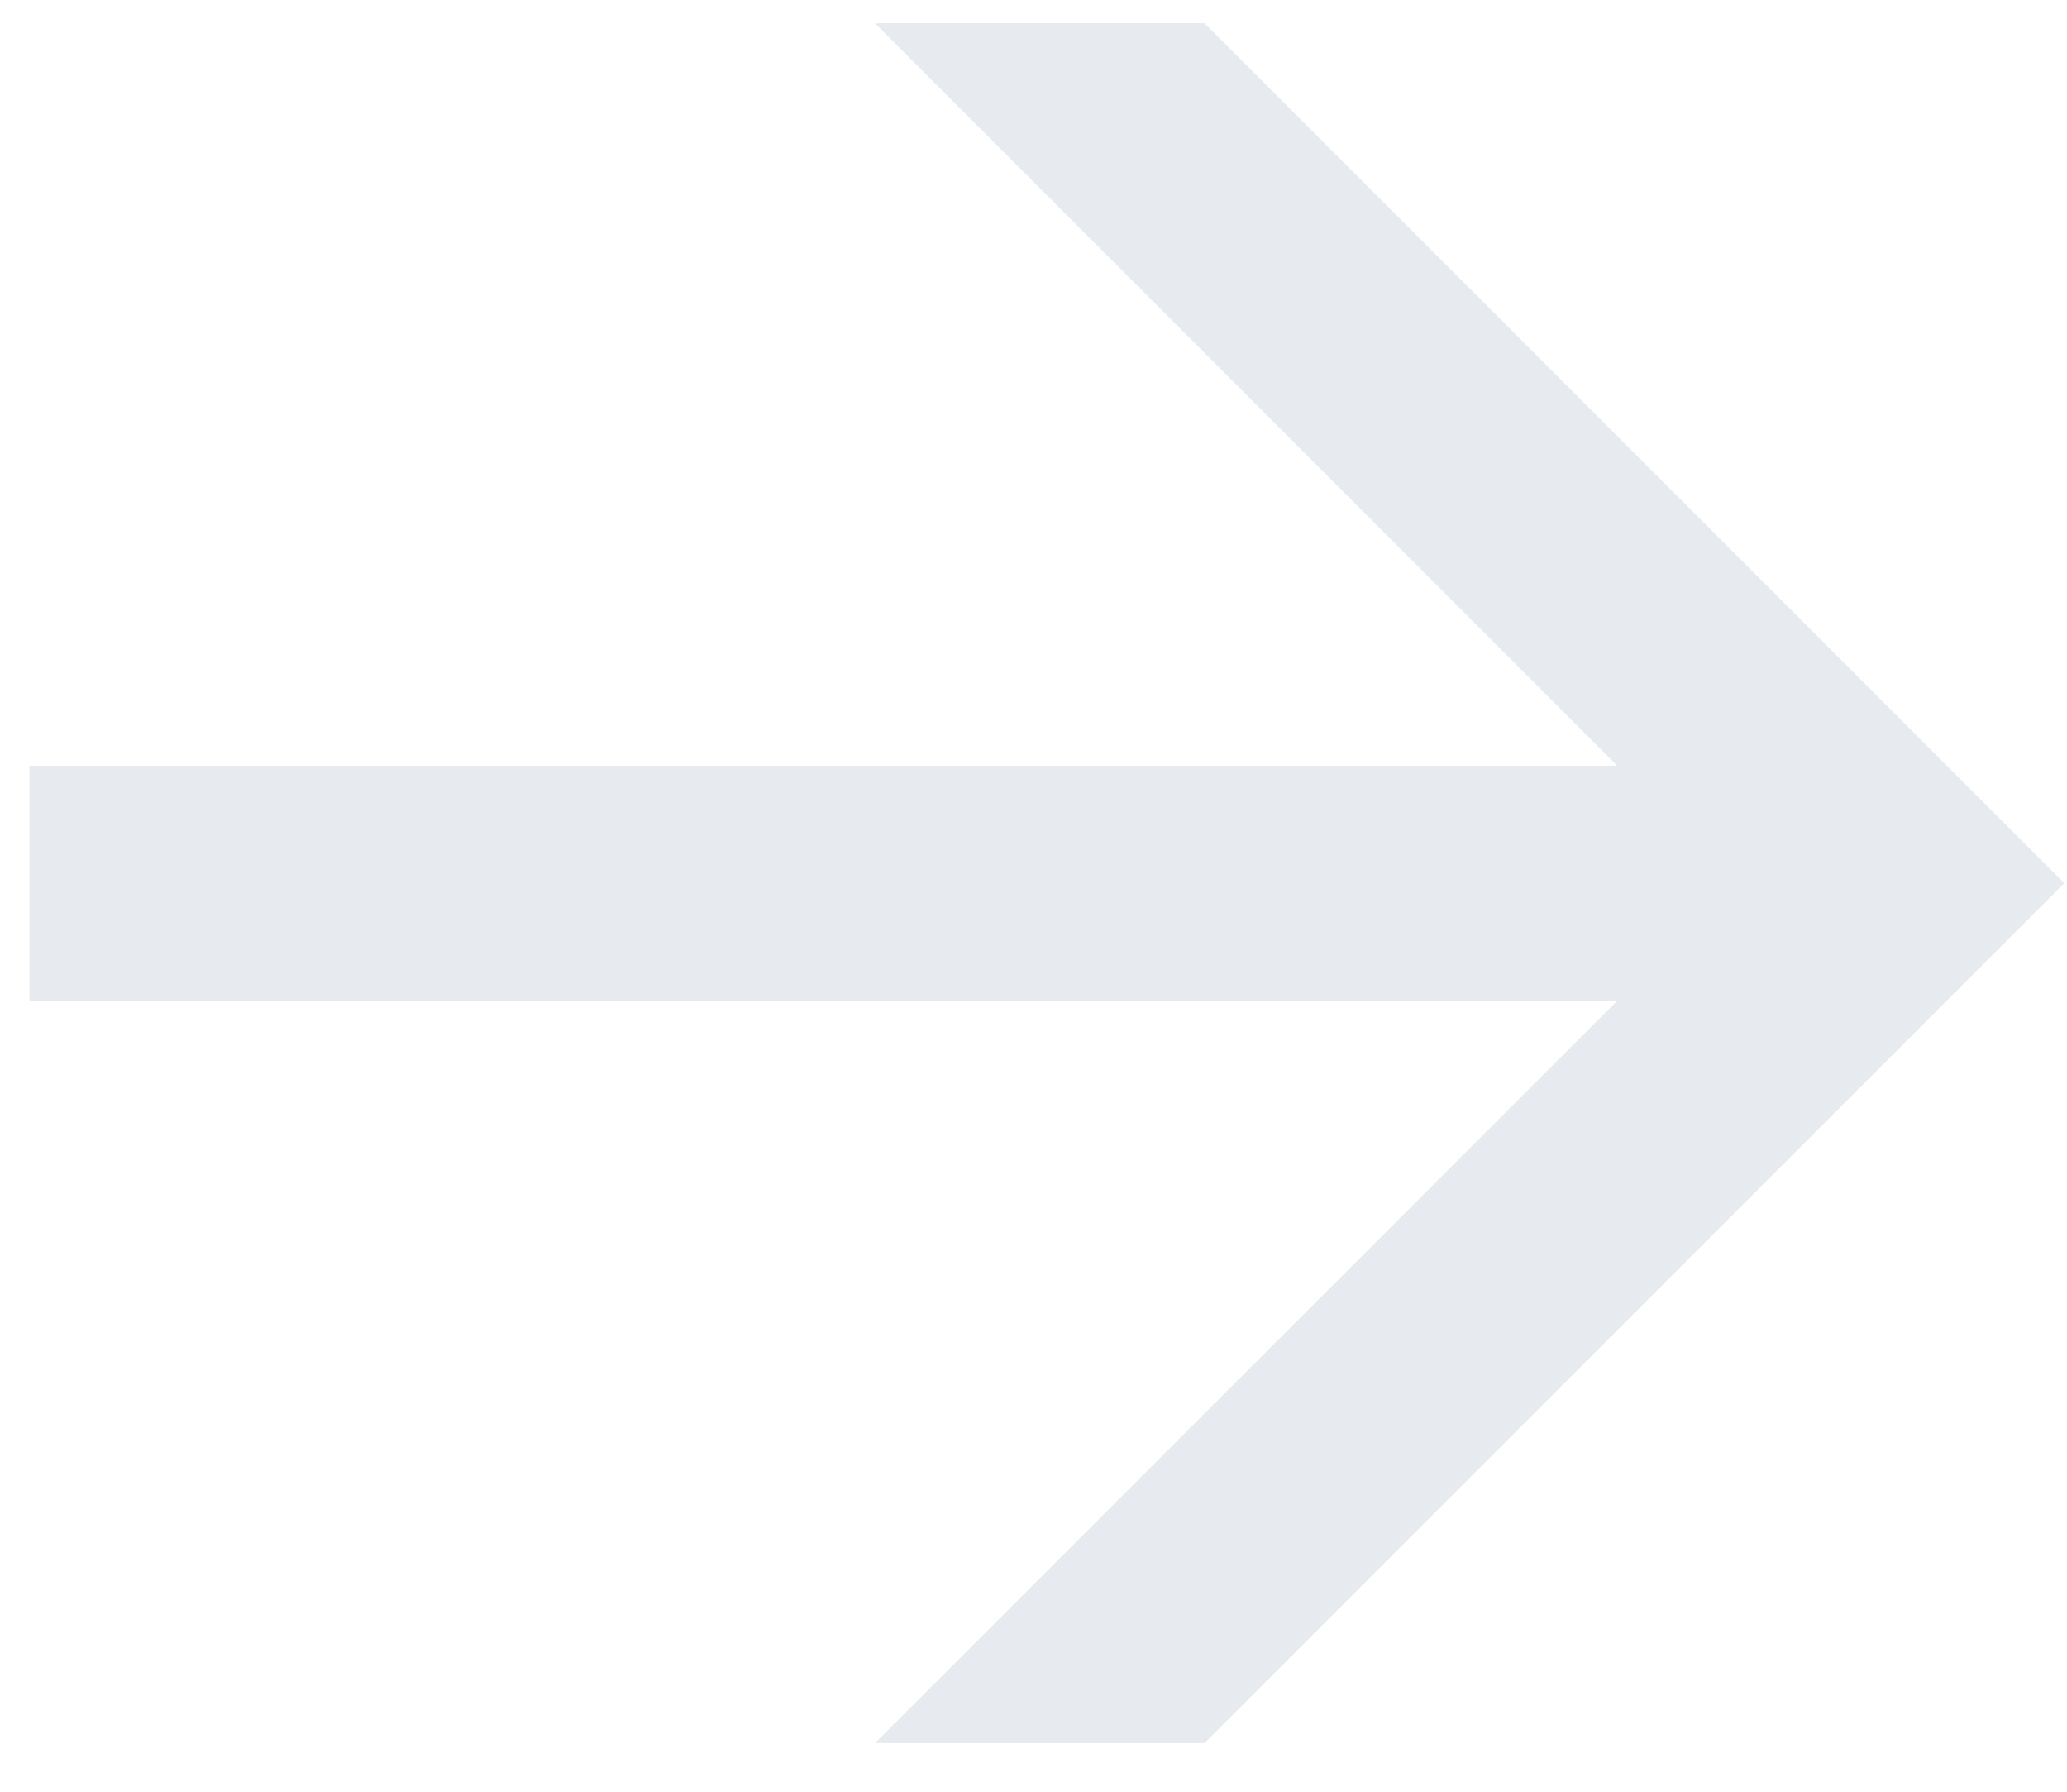
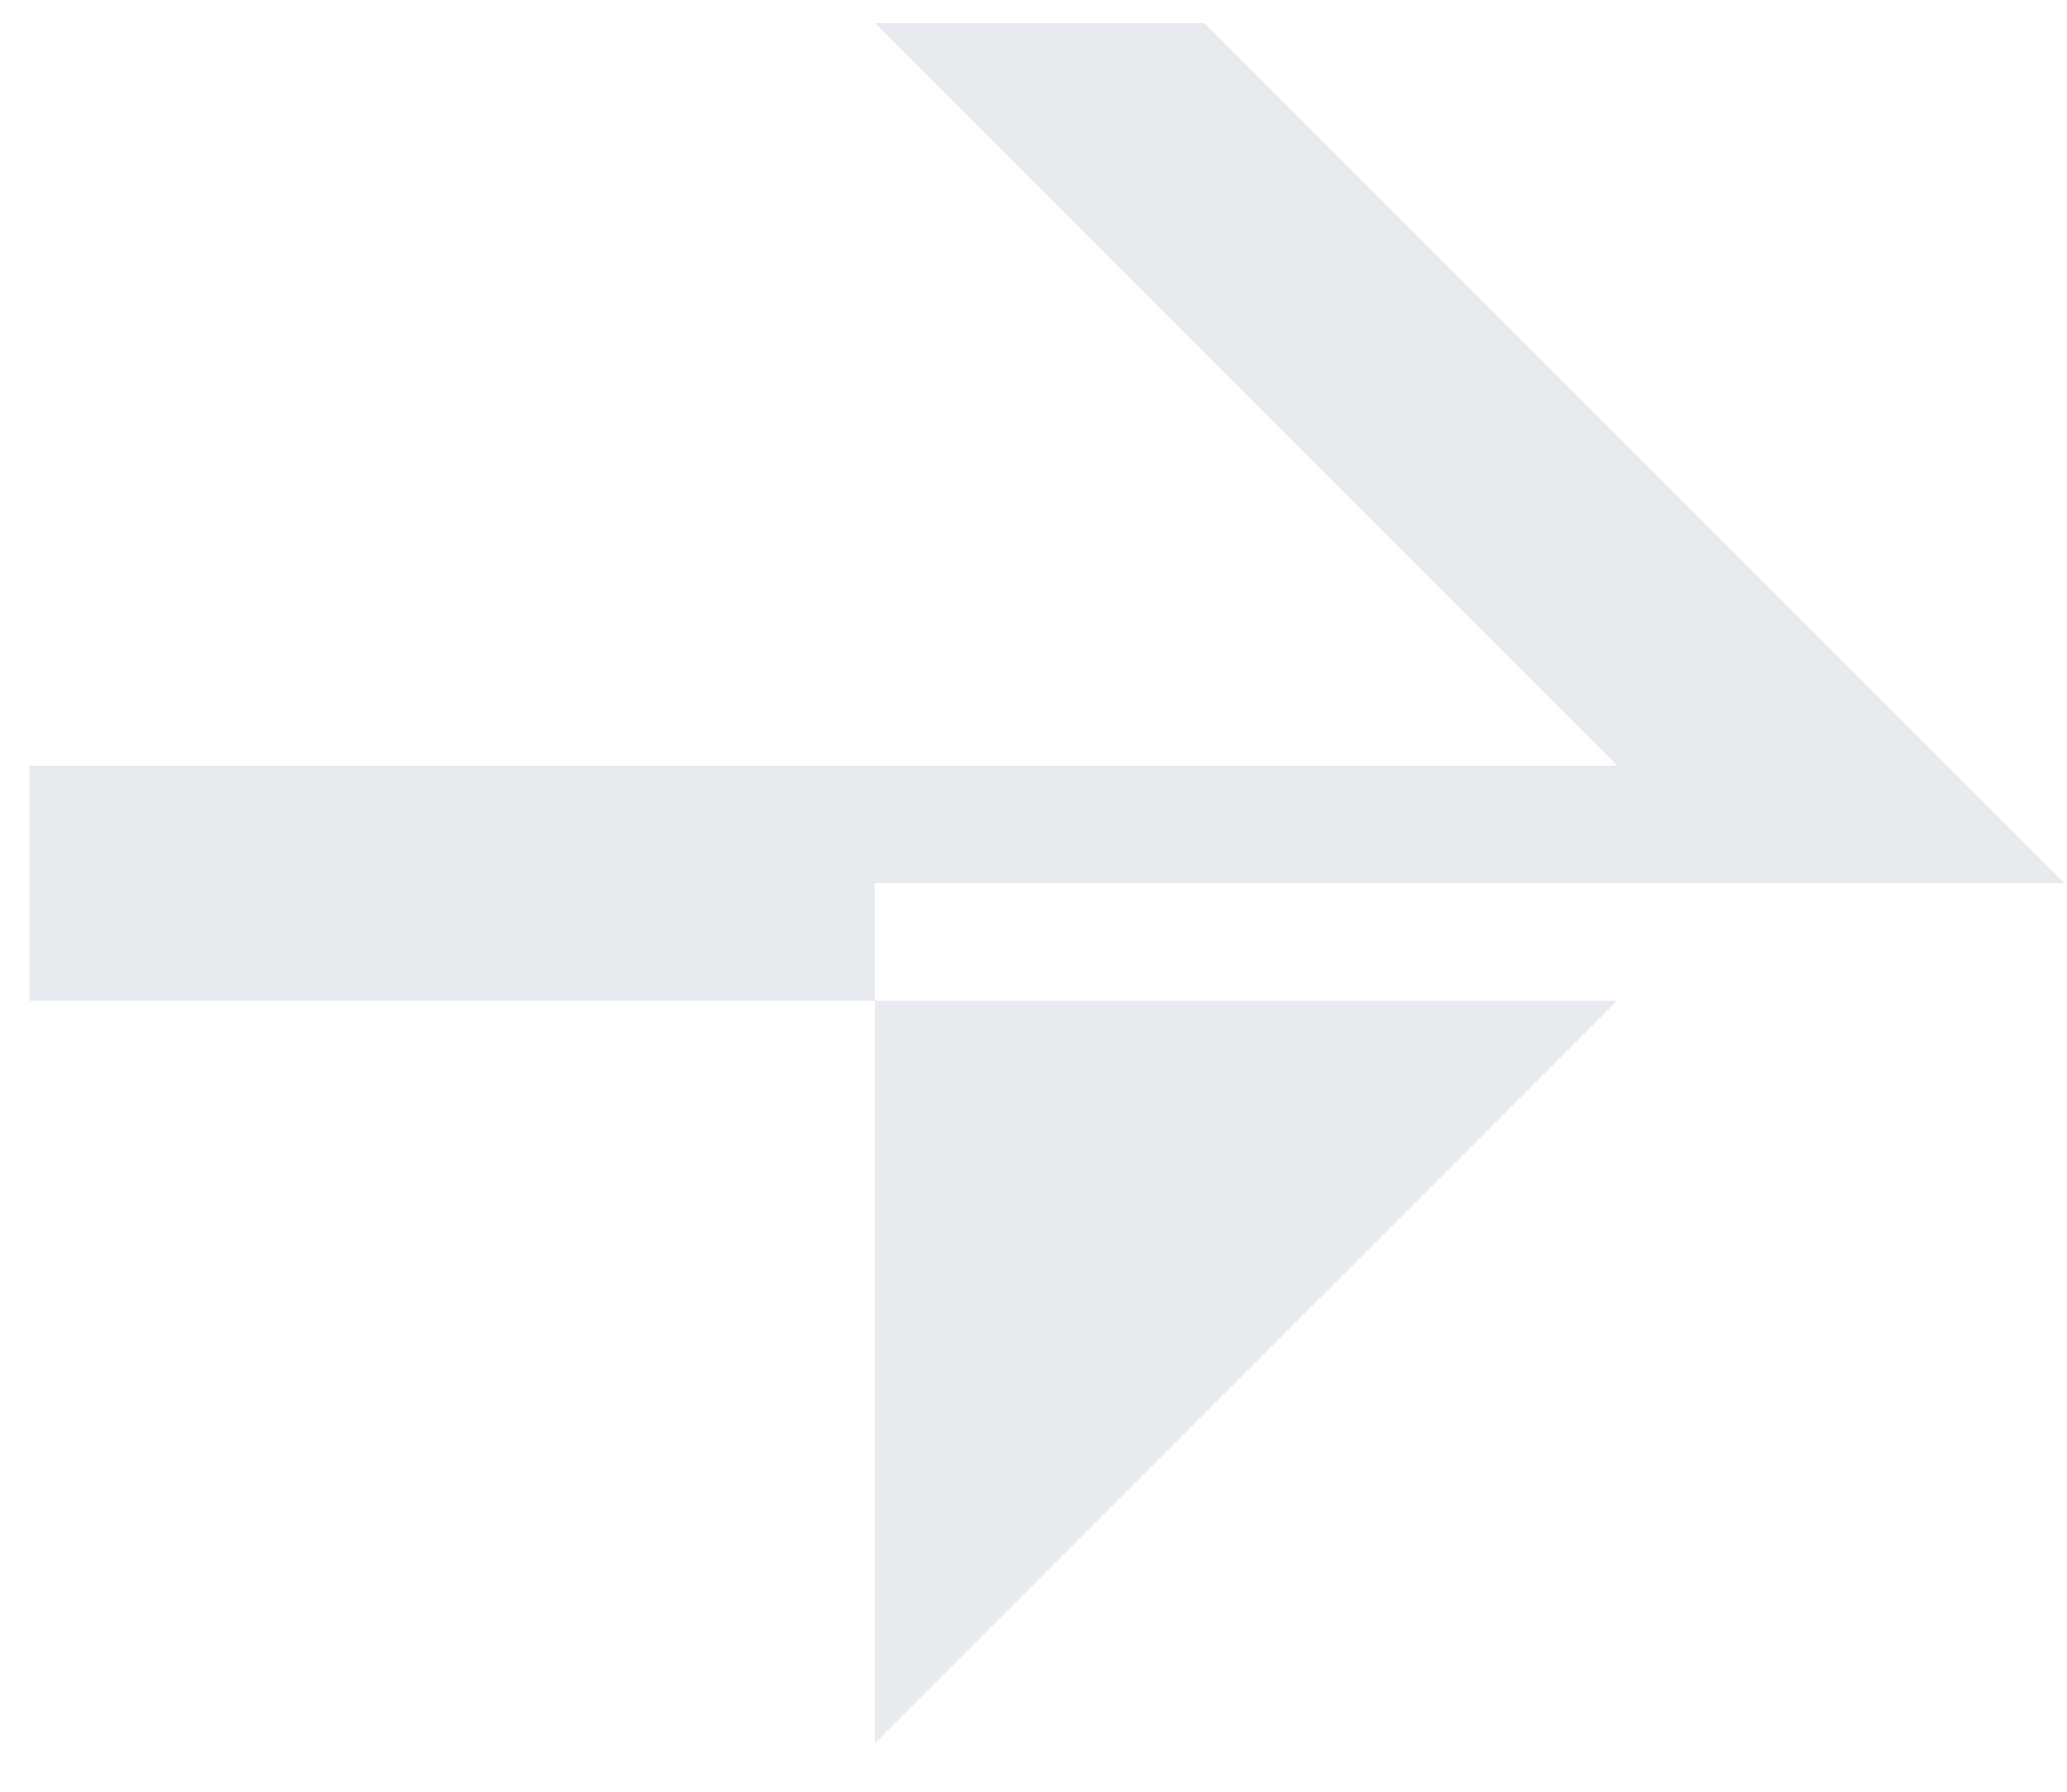
<svg xmlns="http://www.w3.org/2000/svg" width="30" height="26" viewBox="0 0 30 26" fill="none">
-   <path d="M12.698 25.295L23.472 14.522H0.428V11.111H23.472L12.698 0.337H17.482L29.961 12.816L17.482 25.295H12.698Z" fill="#E7EAEF" />
+   <path d="M12.698 25.295L23.472 14.522H0.428V11.111H23.472L12.698 0.337H17.482L29.961 12.816H12.698Z" fill="#E7EAEF" />
</svg>